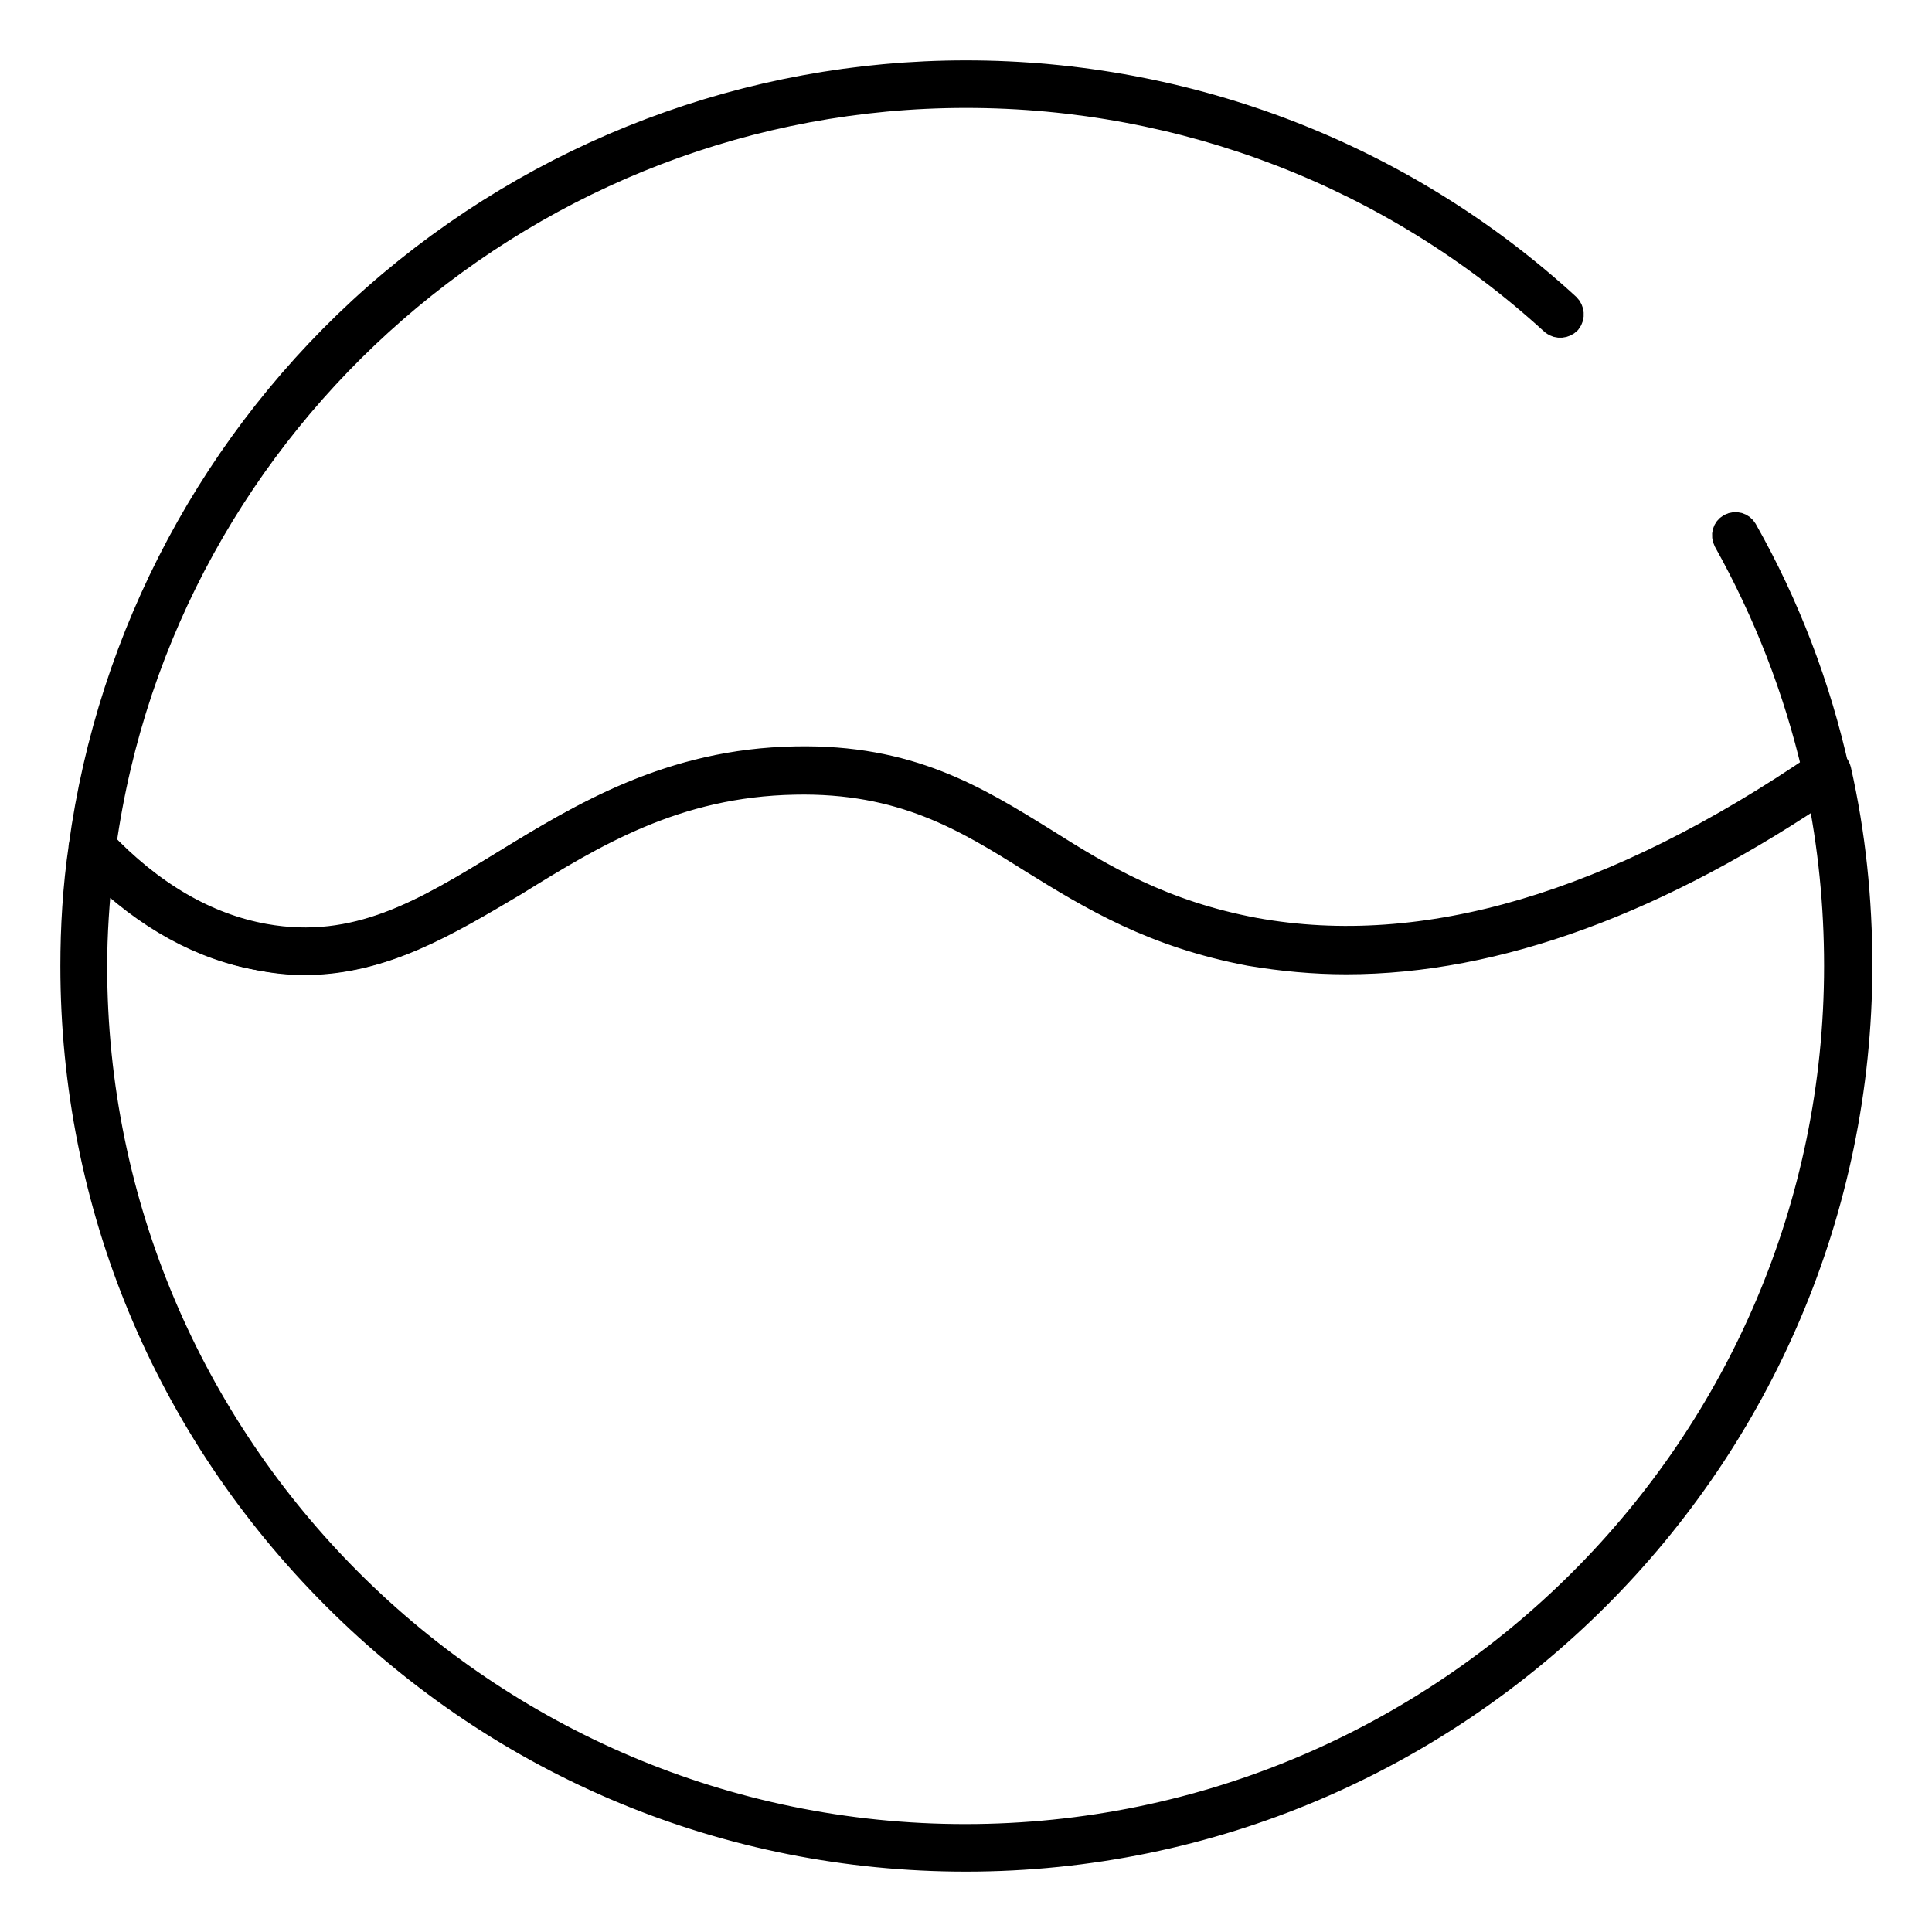
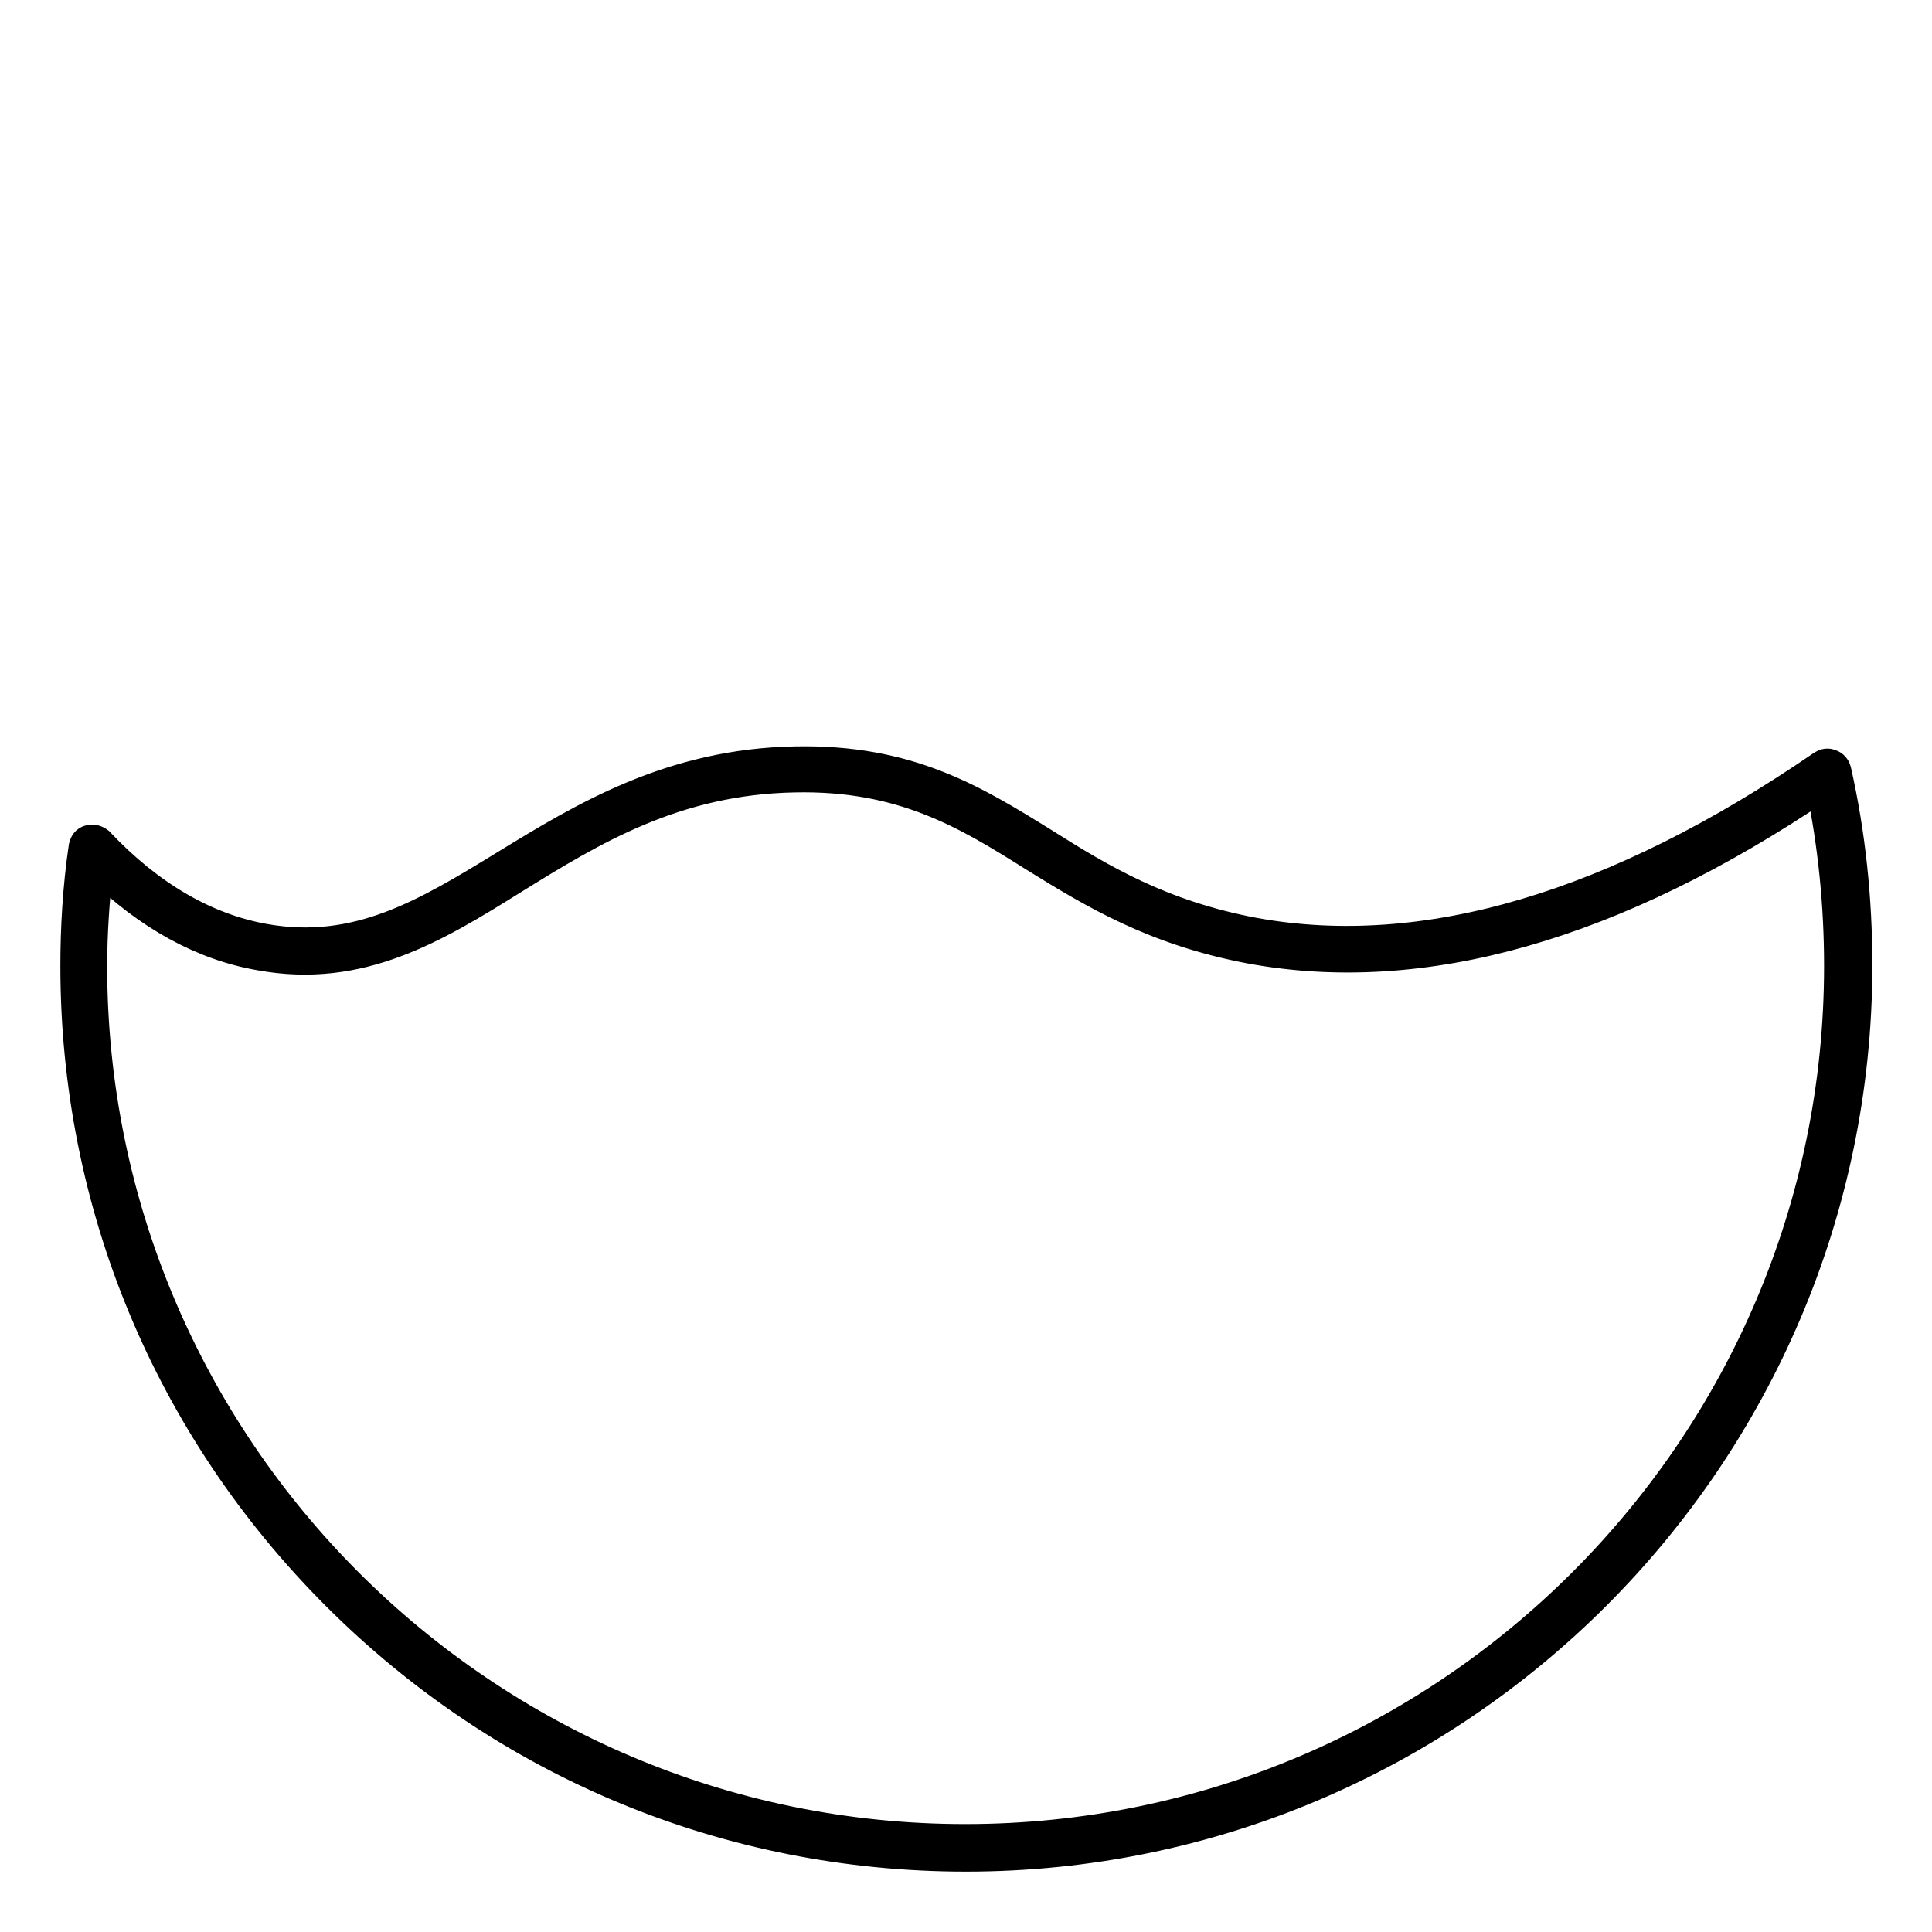
<svg xmlns="http://www.w3.org/2000/svg" version="1.1" x="0px" y="0px" viewBox="0 0 256 256" enable-background="new 0 0 256 256" xml:space="preserve">
  <g>
-     <path stroke-width="4" fill-opacity="0" stroke="#000000" d="M40.3,127.2c-1.9,0-3.8-0.2-5.8-0.6c-8.2-1.5-16-6.1-23.1-13.5c-0.2-0.2-0.3-0.6-0.3-0.9 c3.8-28,17.6-53.9,38.9-72.7C71.6,20.5,99.3,10,128,10c29.5,0,57.8,10.9,79.5,30.8c0.4,0.4,0.5,1.1,0.1,1.6 c-0.4,0.4-1.1,0.5-1.6,0.1c-21.3-19.5-49-30.2-78-30.2C70.5,12.3,21.3,55.1,13.4,112c6.6,6.9,13.9,11.1,21.5,12.5 c12.3,2.2,21.4-3.3,32-9.8c10.3-6.3,21.9-13.4,38.4-13.7c15-0.3,23.7,5.1,32.9,10.8c7.6,4.8,15.6,9.6,27.9,11.9 c22.4,4.1,47.5-3.3,74.7-21.7c-2.5-10.8-6.5-21-11.8-30.5c-0.3-0.6-0.1-1.2,0.4-1.5c0.6-0.3,1.2-0.1,1.5,0.4 c5.6,9.9,9.7,20.6,12.2,31.9c0.1,0.4-0.1,0.9-0.4,1.2c-22.9,15.7-44.5,23.6-64.3,23.6c-4.3,0-8.5-0.4-12.7-1.1 c-12.7-2.4-20.8-7.3-28.7-12.2c-8.9-5.6-17.4-10.8-31.7-10.5c-15.9,0.3-26.8,7-37.3,13.5C59.2,122,50.7,127.2,40.3,127.2z" />
-     <path stroke-width="4" fill-opacity="0" stroke="#000000" d="M165.9,124.7c-27.5-5-33.7-23.3-60.6-22.7c-32.8,0.7-45.4,28.2-70.7,23.6c-9-1.6-16.4-6.8-22.5-13.2 c-0.7,5.1-1.1,10.4-1.1,15.7c0,64.6,52.3,116.9,116.8,116.9c64.5,0,116.9-52.3,116.9-116.9c0-8.8-1-17.4-2.8-25.6 C207.8,125.9,182.9,127.8,165.9,124.7z" />
    <path stroke-width="4" fill-opacity="0" stroke="#000000" d="M128,246c-31.5,0-61.1-12.3-83.4-34.6C22.3,189.1,10,159.5,10,128c0-5,0.3-10.4,1.1-15.8 c0.1-0.4,0.3-0.8,0.8-0.9c0.4-0.1,0.8,0,1.2,0.3c6.7,7.1,14.1,11.4,21.9,12.8c12.3,2.2,21.4-3.3,32-9.8 c10.3-6.3,21.9-13.4,38.4-13.7c15-0.3,23.7,5.1,32.9,10.8c7.6,4.8,15.6,9.6,27.9,11.9c22.6,4.1,47.9-3.4,75.3-22.2 c0.3-0.2,0.7-0.3,1.1-0.1c0.3,0.1,0.6,0.4,0.7,0.8c1.9,8.4,2.8,17.1,2.8,25.9C246,193.1,193,246,128,246L128,246z M13,114.8 c-0.5,4.5-0.8,9-0.8,13.2c0,63.8,51.9,115.7,115.7,115.7c63.8,0,115.8-51.9,115.8-115.7c0-8.1-0.8-16-2.4-23.8 c-27.4,18.5-52.8,25.7-75.6,21.5c-12.7-2.4-20.8-7.3-28.7-12.2c-8.9-5.6-17.4-10.8-31.7-10.5c-15.9,0.3-26.8,7-37.3,13.5 C57.6,123,47.7,129,34.5,126.6C26.9,125.3,19.6,121.3,13,114.8z" />
  </g>
</svg>